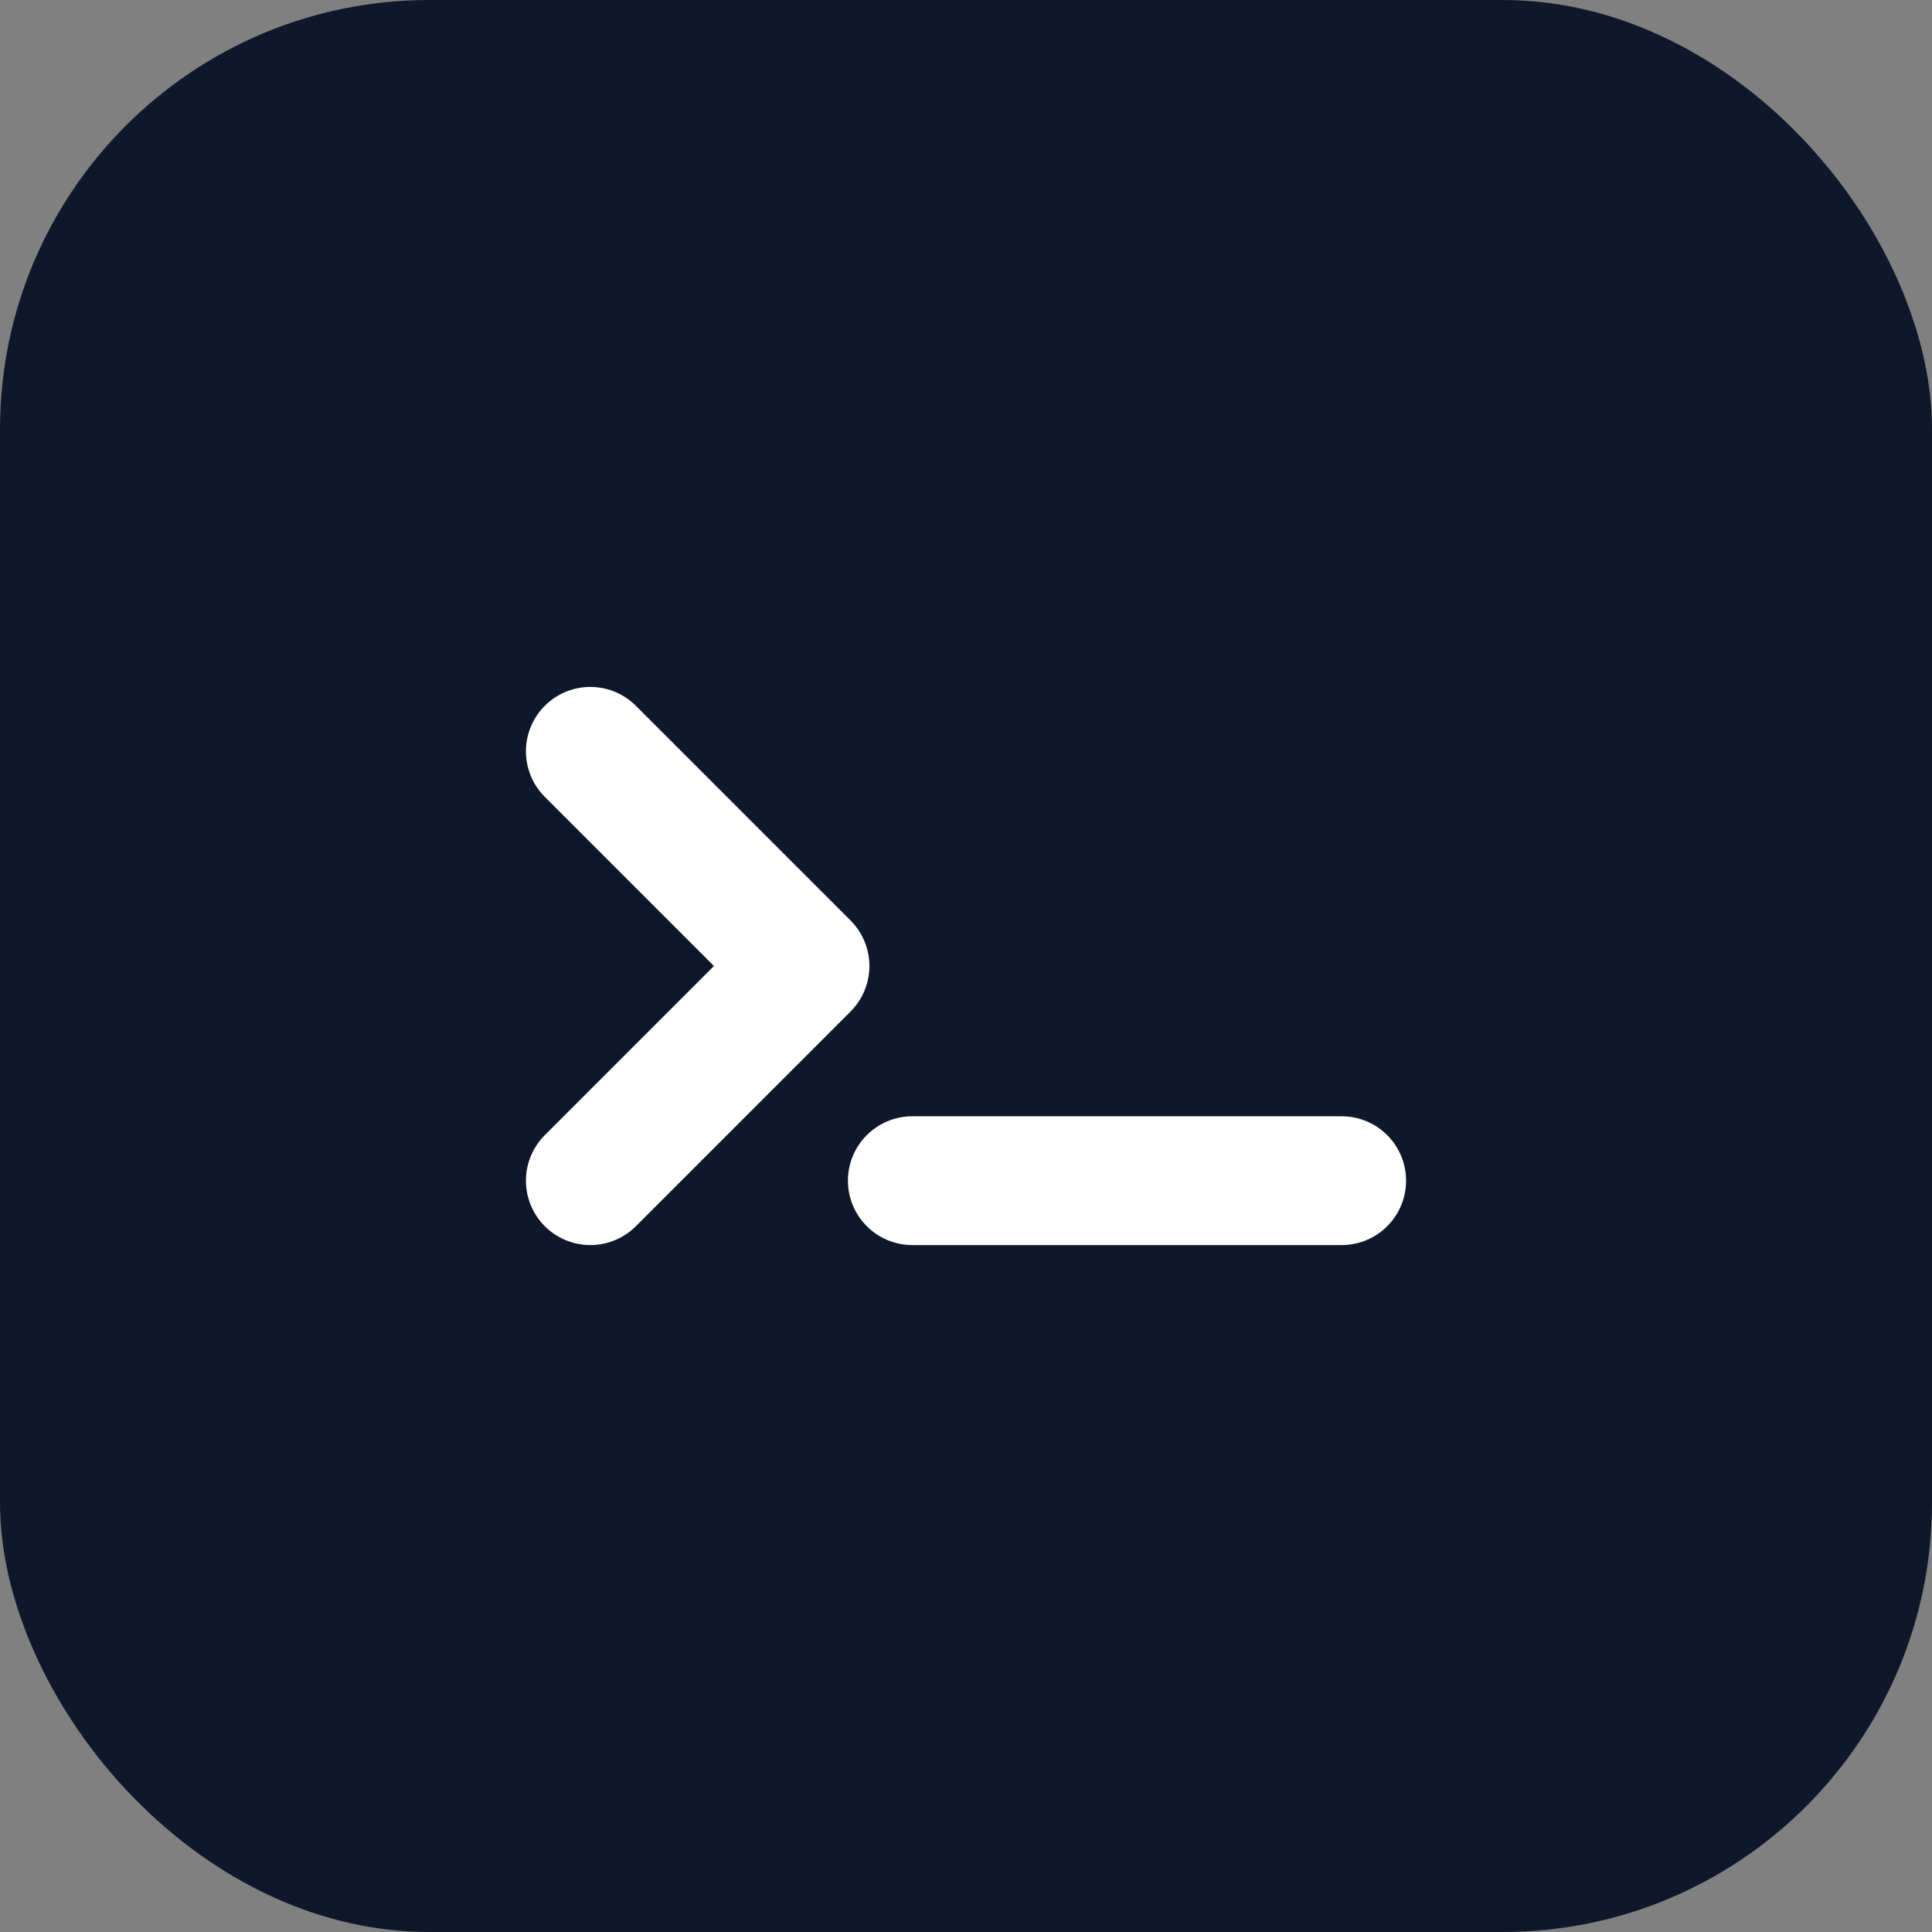
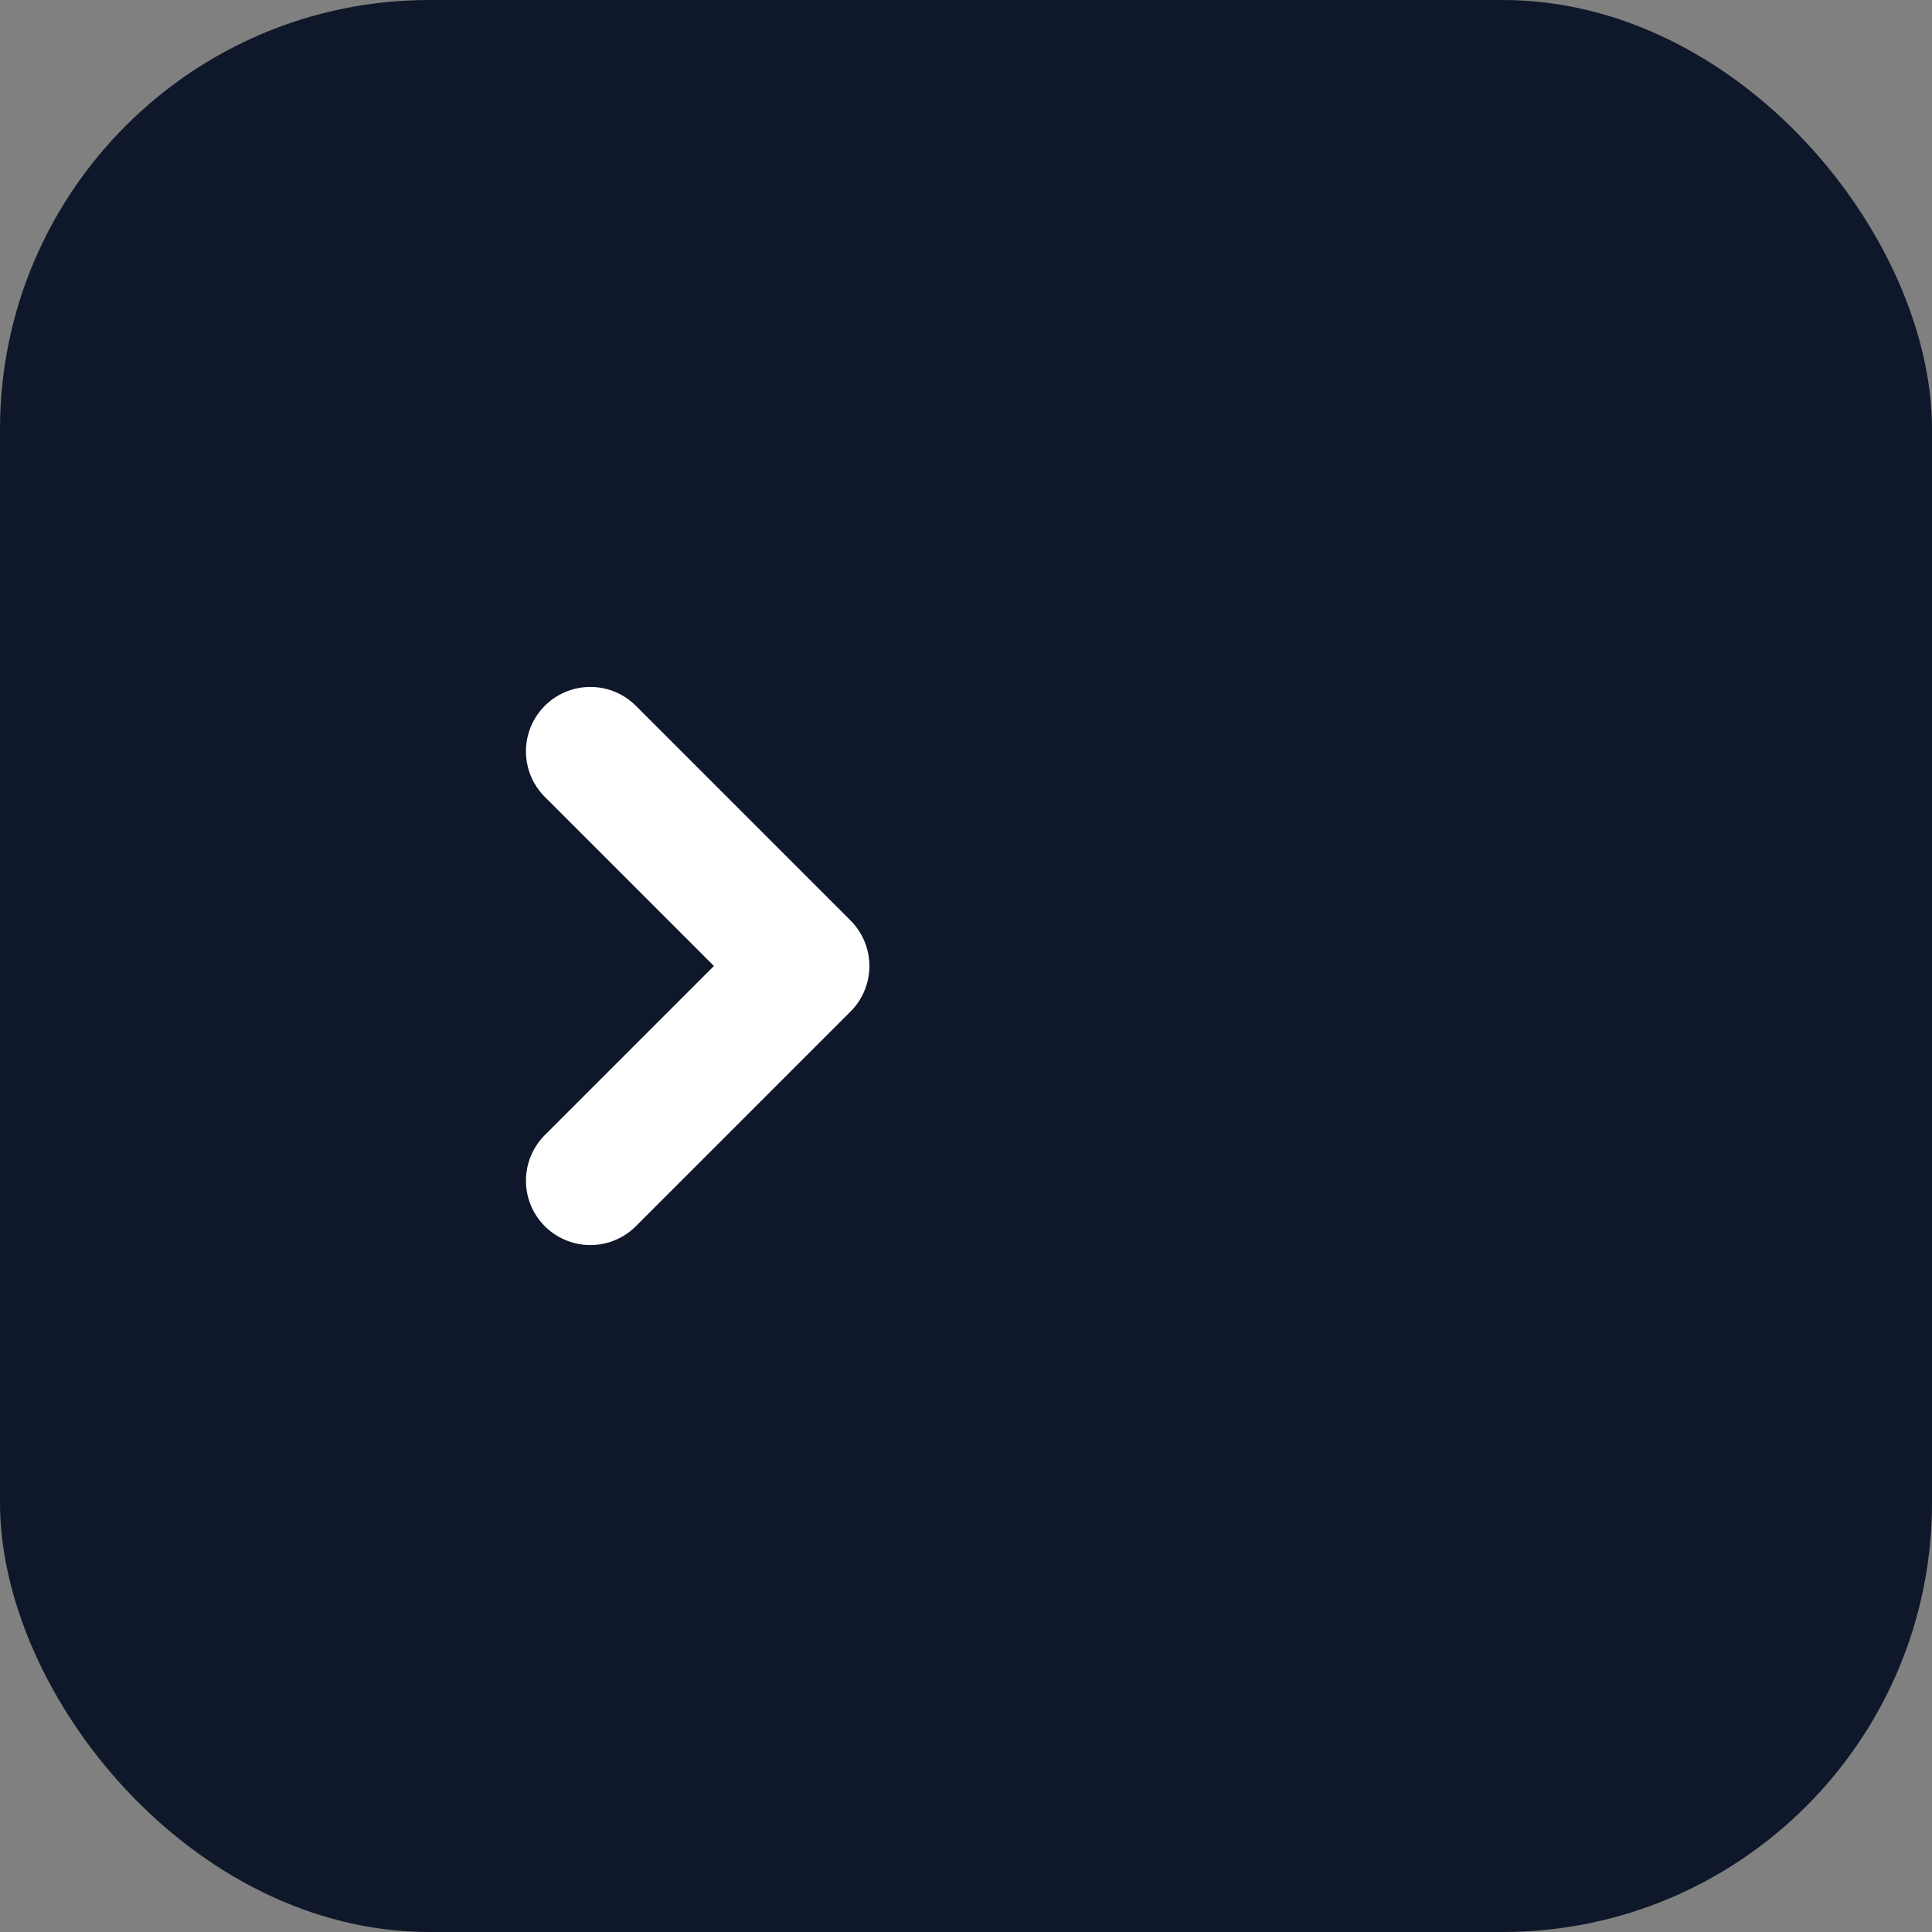
<svg xmlns="http://www.w3.org/2000/svg" viewBox="0 0 180 180">
  <rect x="0" y="0" width="180" height="180" fill="#808080" stroke="none" />
  <rect width="180" height="180" rx="40" fill="#0f172a" />
  <g fill="none" stroke="#ffffff" stroke-width="12" stroke-linecap="round" stroke-linejoin="round">
    <polyline points="55,70 75,90 55,110" />
-     <line x1="85" y1="110" x2="125" y2="110" />
  </g>
</svg>